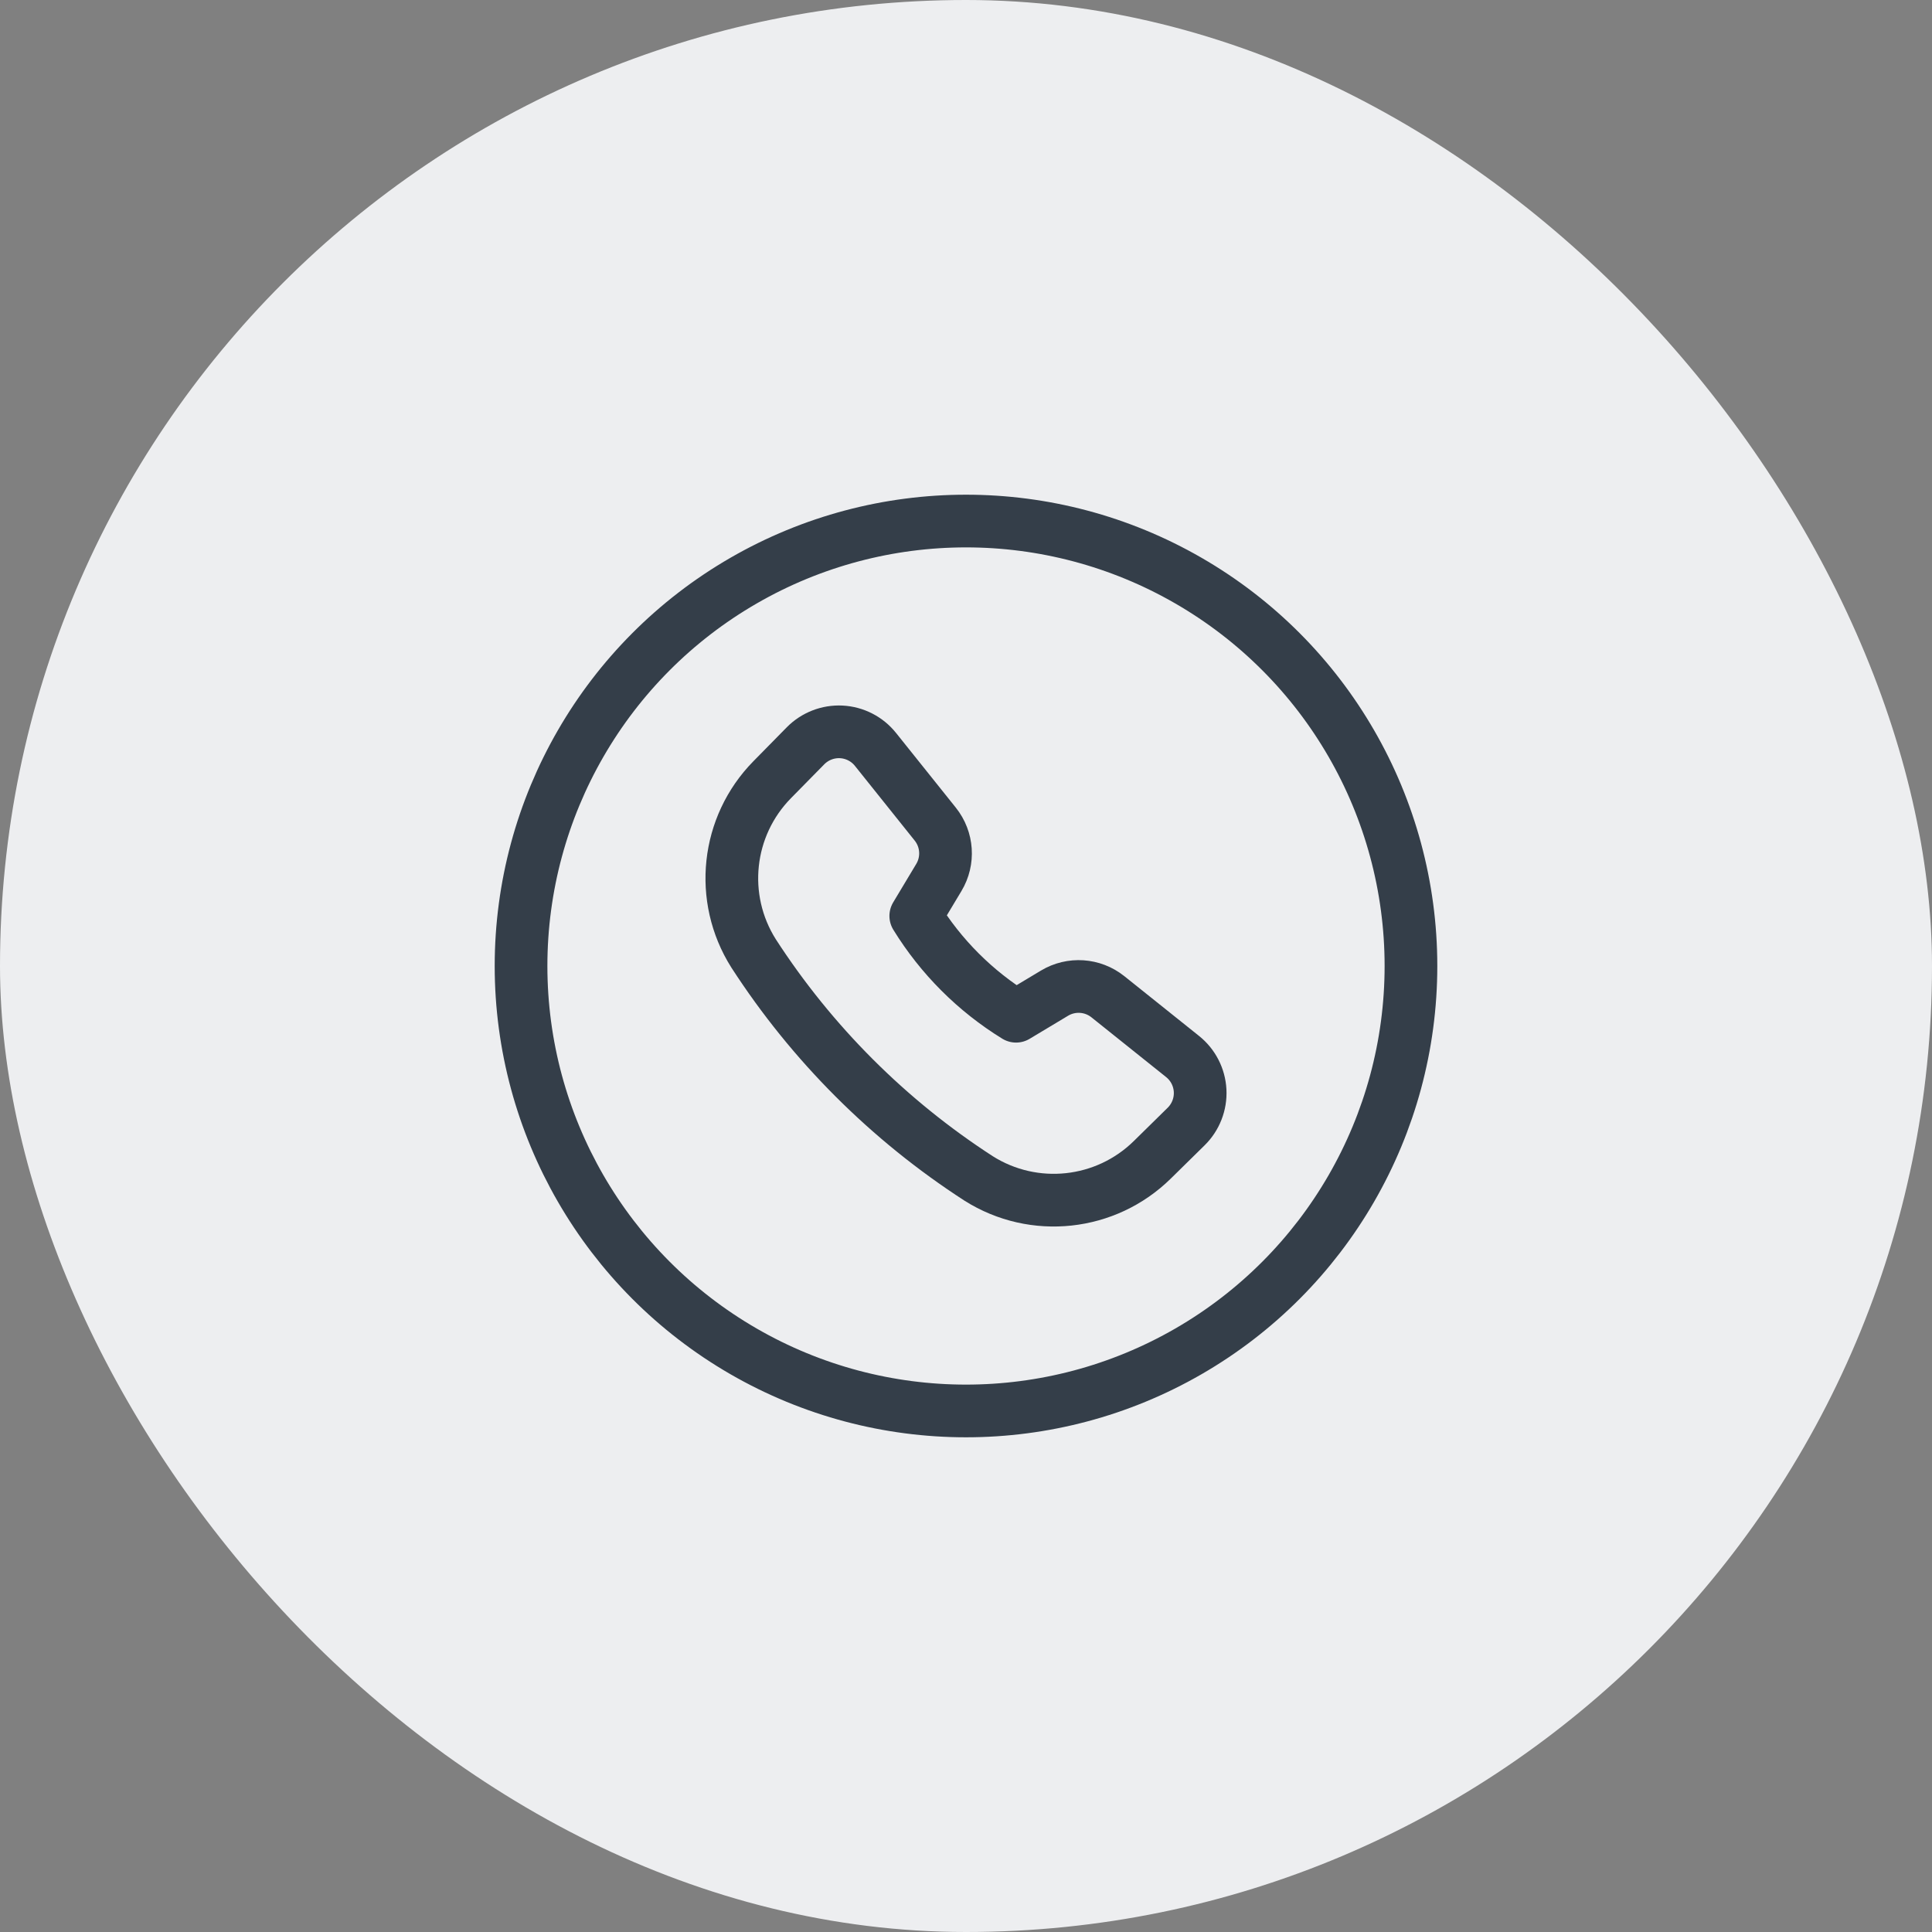
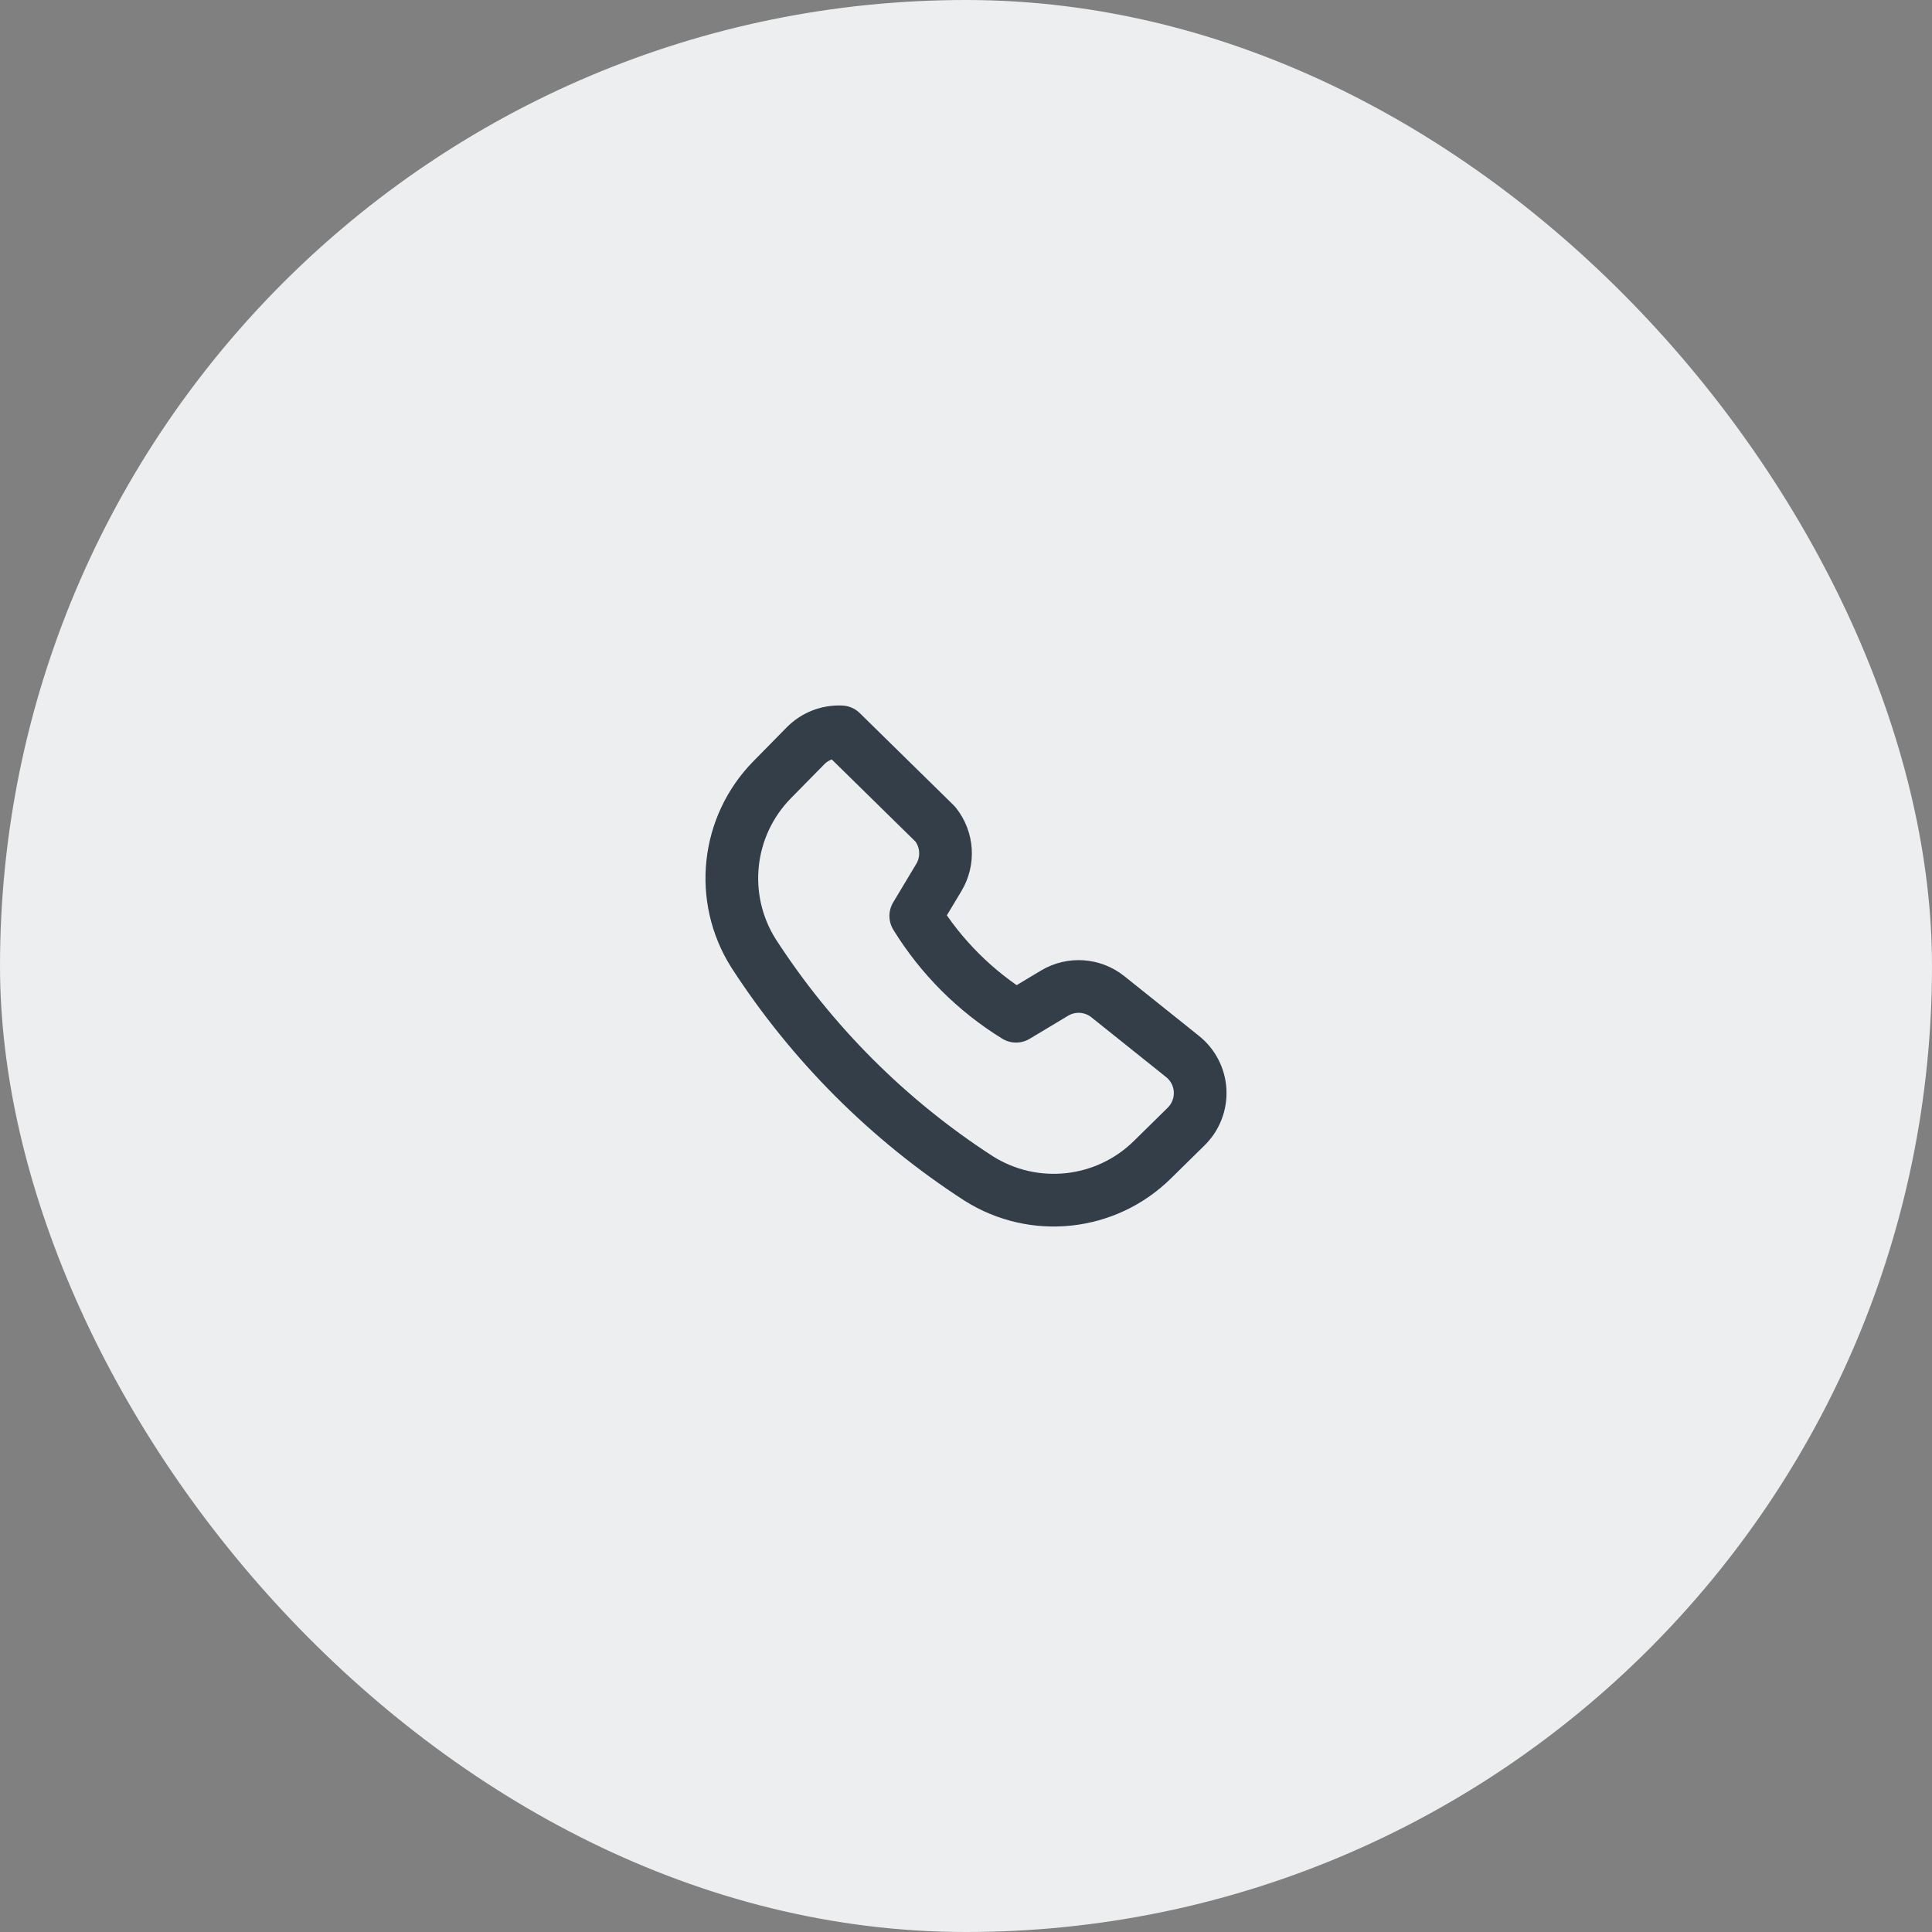
<svg xmlns="http://www.w3.org/2000/svg" width="55" height="55" viewBox="0 0 55 55" fill="none">
  <rect x="0" y="0" width="55" height="55" fill="#808080" stroke="none" />
  <rect width="55" height="55" rx="27.5" fill="#EDEEF0" />
-   <path fill-rule="evenodd" clip-rule="evenodd" d="M26.07 26.075C26.785 27.237 27.763 28.215 28.925 28.93L30.02 28.273C30.498 27.986 31.104 28.027 31.539 28.375L33.666 30.077C33.964 30.315 34.145 30.669 34.165 31.05C34.184 31.43 34.04 31.801 33.768 32.069L32.807 33.014C31.482 34.32 29.433 34.541 27.86 33.548C25.295 31.889 23.111 29.705 21.452 27.14C20.459 25.567 20.68 23.518 21.986 22.193L22.931 21.232C23.199 20.96 23.57 20.816 23.95 20.835C24.331 20.855 24.685 21.036 24.923 21.334L26.625 23.461C26.973 23.896 27.014 24.502 26.727 24.98L26.07 26.075Z" stroke="#343E49" stroke-width="1.5" stroke-linecap="round" stroke-linejoin="round" />
-   <circle cx="27.5" cy="27.5" r="12.667" stroke="#343E49" stroke-width="1.5" stroke-linecap="round" stroke-linejoin="round" />
+   <path fill-rule="evenodd" clip-rule="evenodd" d="M26.07 26.075C26.785 27.237 27.763 28.215 28.925 28.93L30.02 28.273C30.498 27.986 31.104 28.027 31.539 28.375L33.666 30.077C33.964 30.315 34.145 30.669 34.165 31.05C34.184 31.43 34.04 31.801 33.768 32.069L32.807 33.014C31.482 34.32 29.433 34.541 27.86 33.548C25.295 31.889 23.111 29.705 21.452 27.14C20.459 25.567 20.68 23.518 21.986 22.193L22.931 21.232C23.199 20.96 23.57 20.816 23.95 20.835L26.625 23.461C26.973 23.896 27.014 24.502 26.727 24.98L26.07 26.075Z" stroke="#343E49" stroke-width="1.5" stroke-linecap="round" stroke-linejoin="round" />
</svg>